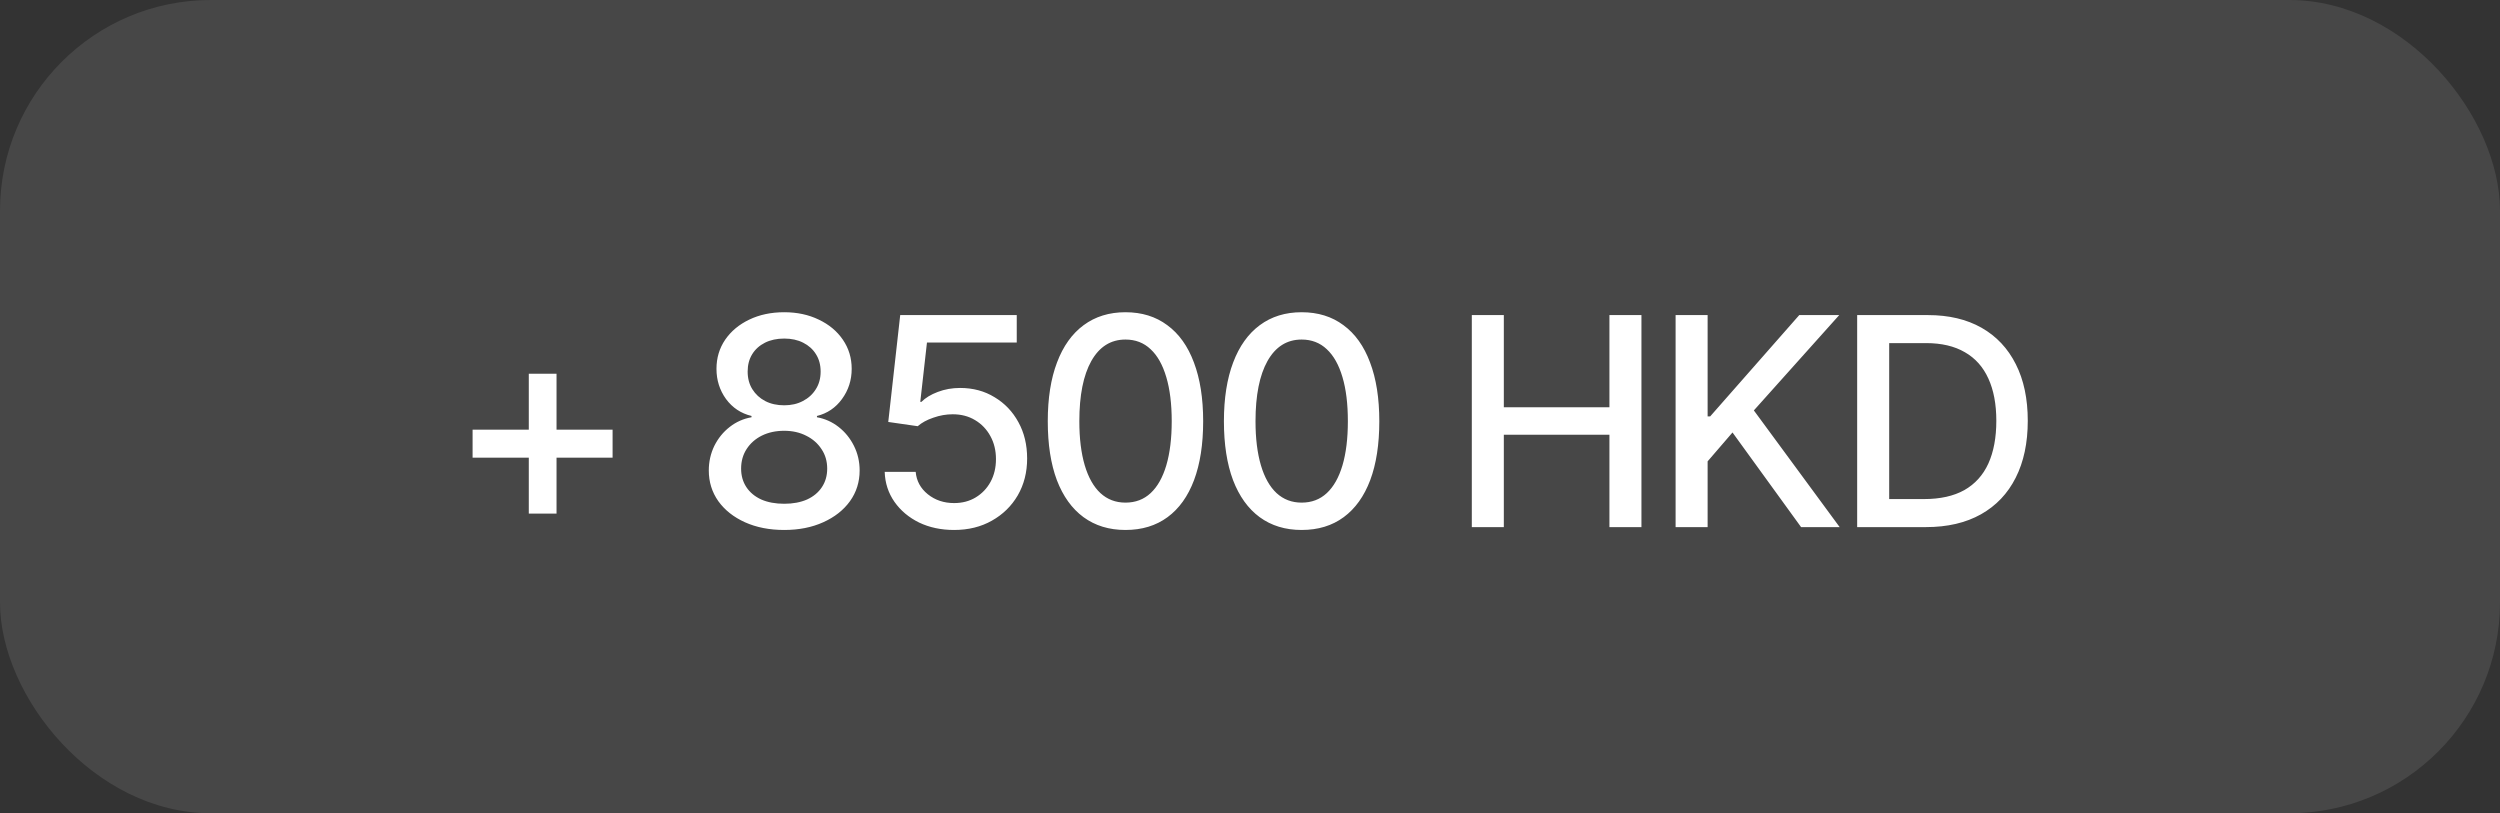
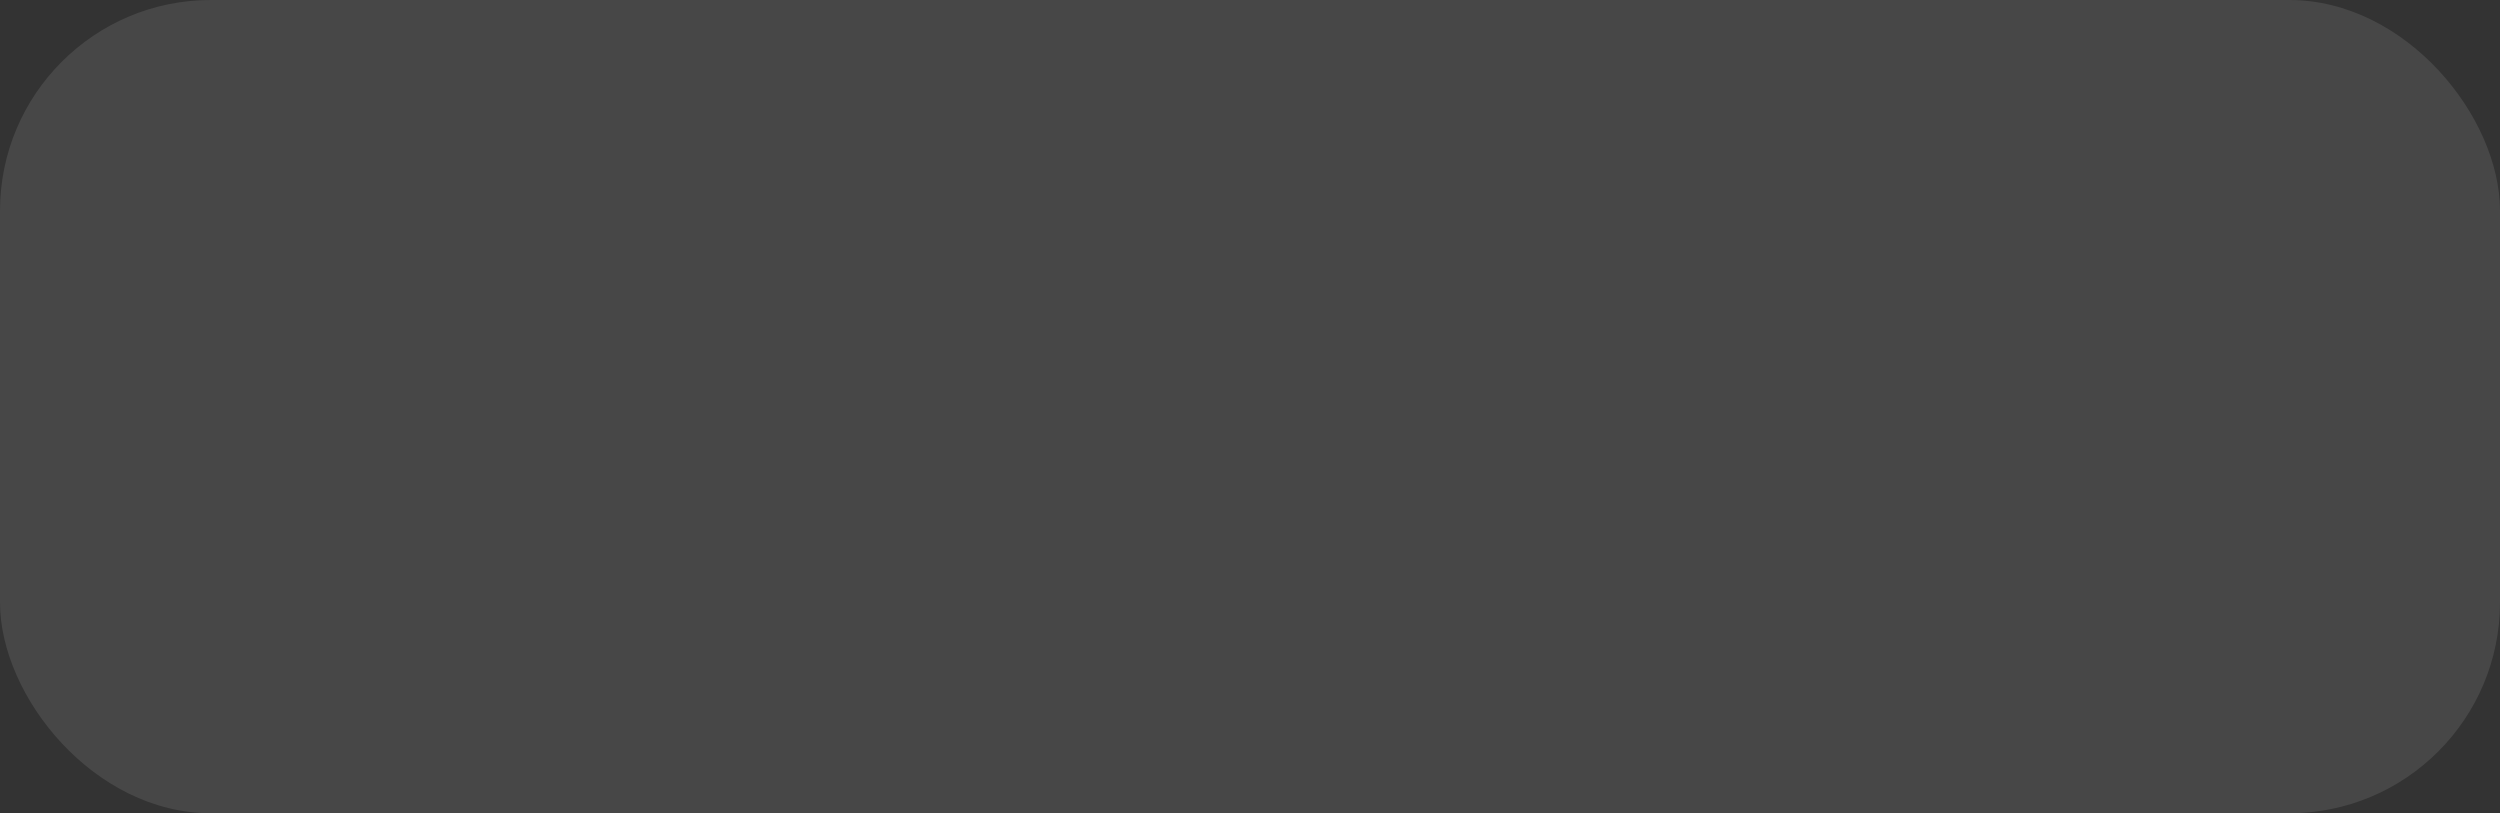
<svg xmlns="http://www.w3.org/2000/svg" width="83" height="27" viewBox="0 0 83 27" fill="none">
  <rect x="0" y="0" width="83" height="27" fill="#333333" stroke="none" />
  <rect width="83" height="27" rx="7" fill="white" fill-opacity="0.1" />
-   <path d="M17.556 17.051V12.407H18.477V17.051H17.556ZM15.69 15.194V14.264H20.338V15.194H15.69ZM26.036 17.595C25.545 17.595 25.11 17.509 24.732 17.339C24.357 17.169 24.063 16.936 23.849 16.64C23.638 16.341 23.532 16.001 23.532 15.62C23.532 15.327 23.594 15.054 23.716 14.802C23.842 14.55 24.012 14.341 24.227 14.174C24.441 14.007 24.682 13.9 24.95 13.853V13.81C24.6 13.725 24.318 13.538 24.104 13.248C23.893 12.955 23.787 12.621 23.787 12.246C23.787 11.884 23.883 11.562 24.076 11.278C24.271 10.995 24.537 10.773 24.874 10.612C25.214 10.448 25.602 10.366 26.036 10.366C26.465 10.366 26.847 10.448 27.184 10.612C27.524 10.773 27.79 10.995 27.983 11.278C28.178 11.562 28.276 11.884 28.276 12.246C28.276 12.621 28.168 12.955 27.954 13.248C27.743 13.538 27.466 13.725 27.123 13.81V13.853C27.387 13.9 27.627 14.007 27.841 14.174C28.055 14.341 28.225 14.55 28.351 14.802C28.477 15.054 28.54 15.327 28.54 15.62C28.54 16.001 28.433 16.341 28.219 16.64C28.005 16.936 27.709 17.169 27.331 17.339C26.956 17.509 26.524 17.595 26.036 17.595ZM26.036 16.725C26.326 16.725 26.578 16.678 26.792 16.584C27.006 16.486 27.172 16.349 27.288 16.172C27.405 15.996 27.463 15.791 27.463 15.558C27.463 15.313 27.4 15.097 27.274 14.911C27.151 14.722 26.983 14.574 26.768 14.467C26.554 14.357 26.31 14.302 26.036 14.302C25.759 14.302 25.512 14.355 25.294 14.462C25.08 14.569 24.912 14.717 24.789 14.906C24.666 15.095 24.605 15.313 24.605 15.558C24.605 15.791 24.663 15.996 24.779 16.172C24.896 16.349 25.061 16.486 25.276 16.584C25.49 16.678 25.743 16.725 26.036 16.725ZM26.036 13.456C26.269 13.456 26.476 13.409 26.655 13.314C26.838 13.22 26.981 13.089 27.085 12.922C27.192 12.755 27.245 12.56 27.245 12.336C27.245 12.116 27.194 11.924 27.09 11.76C26.989 11.596 26.847 11.469 26.664 11.377C26.485 11.286 26.276 11.24 26.036 11.24C25.794 11.24 25.581 11.286 25.398 11.377C25.216 11.469 25.074 11.596 24.973 11.76C24.872 11.924 24.822 12.116 24.822 12.336C24.822 12.56 24.874 12.755 24.978 12.922C25.082 13.089 25.224 13.22 25.403 13.314C25.586 13.409 25.797 13.456 26.036 13.456ZM31.677 17.595C31.245 17.595 30.858 17.513 30.515 17.349C30.175 17.182 29.902 16.953 29.698 16.664C29.493 16.371 29.384 16.039 29.372 15.667H30.401C30.427 15.966 30.561 16.213 30.803 16.409C31.046 16.604 31.337 16.702 31.677 16.702C31.948 16.702 32.187 16.639 32.395 16.513C32.603 16.387 32.767 16.215 32.886 15.998C33.006 15.777 33.066 15.525 33.066 15.242C33.066 14.958 33.005 14.705 32.882 14.481C32.759 14.254 32.589 14.076 32.371 13.947C32.157 13.818 31.91 13.754 31.63 13.754C31.416 13.754 31.201 13.791 30.987 13.867C30.773 13.939 30.6 14.034 30.468 14.15L29.49 14.009L29.887 10.461H33.756V11.373H30.775L30.553 13.343H30.59C30.726 13.207 30.907 13.097 31.134 13.012C31.364 12.924 31.611 12.88 31.875 12.88C32.304 12.88 32.685 12.982 33.019 13.187C33.356 13.388 33.62 13.665 33.812 14.018C34.005 14.368 34.101 14.769 34.101 15.223C34.101 15.68 33.997 16.087 33.789 16.447C33.581 16.802 33.294 17.083 32.929 17.287C32.567 17.492 32.149 17.595 31.677 17.595ZM37.365 17.595C36.823 17.595 36.359 17.453 35.971 17.169C35.587 16.886 35.293 16.476 35.088 15.941C34.886 15.402 34.786 14.75 34.786 13.985C34.786 13.223 34.888 12.572 35.093 12.034C35.297 11.492 35.592 11.08 35.976 10.796C36.364 10.509 36.827 10.366 37.365 10.366C37.907 10.366 38.37 10.509 38.754 10.796C39.142 11.08 39.436 11.492 39.638 12.034C39.842 12.572 39.945 13.223 39.945 13.985C39.945 14.75 39.844 15.402 39.642 15.941C39.441 16.476 39.148 16.886 38.764 17.169C38.379 17.453 37.913 17.595 37.365 17.595ZM37.365 16.687C37.696 16.687 37.975 16.582 38.201 16.371C38.428 16.16 38.601 15.853 38.721 15.45C38.841 15.043 38.901 14.555 38.901 13.985C38.901 13.412 38.841 12.924 38.721 12.521C38.601 12.114 38.428 11.806 38.201 11.595C37.975 11.38 37.696 11.273 37.365 11.273C36.877 11.273 36.499 11.511 36.231 11.987C35.967 12.459 35.834 13.125 35.834 13.985C35.834 14.555 35.894 15.043 36.014 15.45C36.134 15.853 36.307 16.16 36.534 16.371C36.764 16.582 37.041 16.687 37.365 16.687ZM43.214 17.595C42.672 17.595 42.208 17.453 41.82 17.169C41.436 16.886 41.142 16.476 40.937 15.941C40.735 15.402 40.634 14.75 40.634 13.985C40.634 13.223 40.737 12.572 40.941 12.034C41.146 11.492 41.441 11.08 41.825 10.796C42.212 10.509 42.675 10.366 43.214 10.366C43.756 10.366 44.219 10.509 44.603 10.796C44.99 11.08 45.285 11.492 45.486 12.034C45.691 12.572 45.793 13.223 45.793 13.985C45.793 14.75 45.693 15.402 45.491 15.941C45.289 16.476 44.996 16.886 44.612 17.169C44.228 17.453 43.762 17.595 43.214 17.595ZM43.214 16.687C43.545 16.687 43.823 16.582 44.05 16.371C44.277 16.16 44.45 15.853 44.57 15.45C44.69 15.043 44.749 14.555 44.749 13.985C44.749 13.412 44.69 12.924 44.57 12.521C44.45 12.114 44.277 11.806 44.05 11.595C43.823 11.38 43.545 11.273 43.214 11.273C42.726 11.273 42.348 11.511 42.08 11.987C41.816 12.459 41.683 13.125 41.683 13.985C41.683 14.555 41.743 15.043 41.863 15.45C41.982 15.853 42.156 16.16 42.382 16.371C42.612 16.582 42.889 16.687 43.214 16.687ZM48.864 17.5V10.461H49.927V13.522H53.433V10.461H54.496V17.5H53.433V14.434H49.927V17.5H48.864ZM55.63 17.5V10.461H56.693V13.824H56.778L59.735 10.461H61.062L58.228 13.626L61.077 17.5H59.796L57.519 14.358L56.693 15.317V17.5H55.63ZM63.94 17.5H62.201V16.569H63.878C64.414 16.569 64.859 16.47 65.215 16.272C65.571 16.07 65.837 15.776 66.014 15.388C66.19 14.998 66.278 14.525 66.278 13.971C66.278 13.42 66.19 12.952 66.014 12.568C65.84 12.184 65.581 11.892 65.234 11.694C64.888 11.492 64.458 11.391 63.944 11.391H62.163V10.461H64.01C64.7 10.461 65.292 10.601 65.787 10.881C66.281 11.162 66.661 11.565 66.925 12.091C67.19 12.613 67.322 13.24 67.322 13.971C67.322 14.705 67.188 15.335 66.921 15.861C66.656 16.387 66.272 16.791 65.768 17.075C65.264 17.358 64.655 17.5 63.94 17.5ZM62.721 10.461V17.5H61.658V10.461H62.721Z" fill="white" />
</svg>